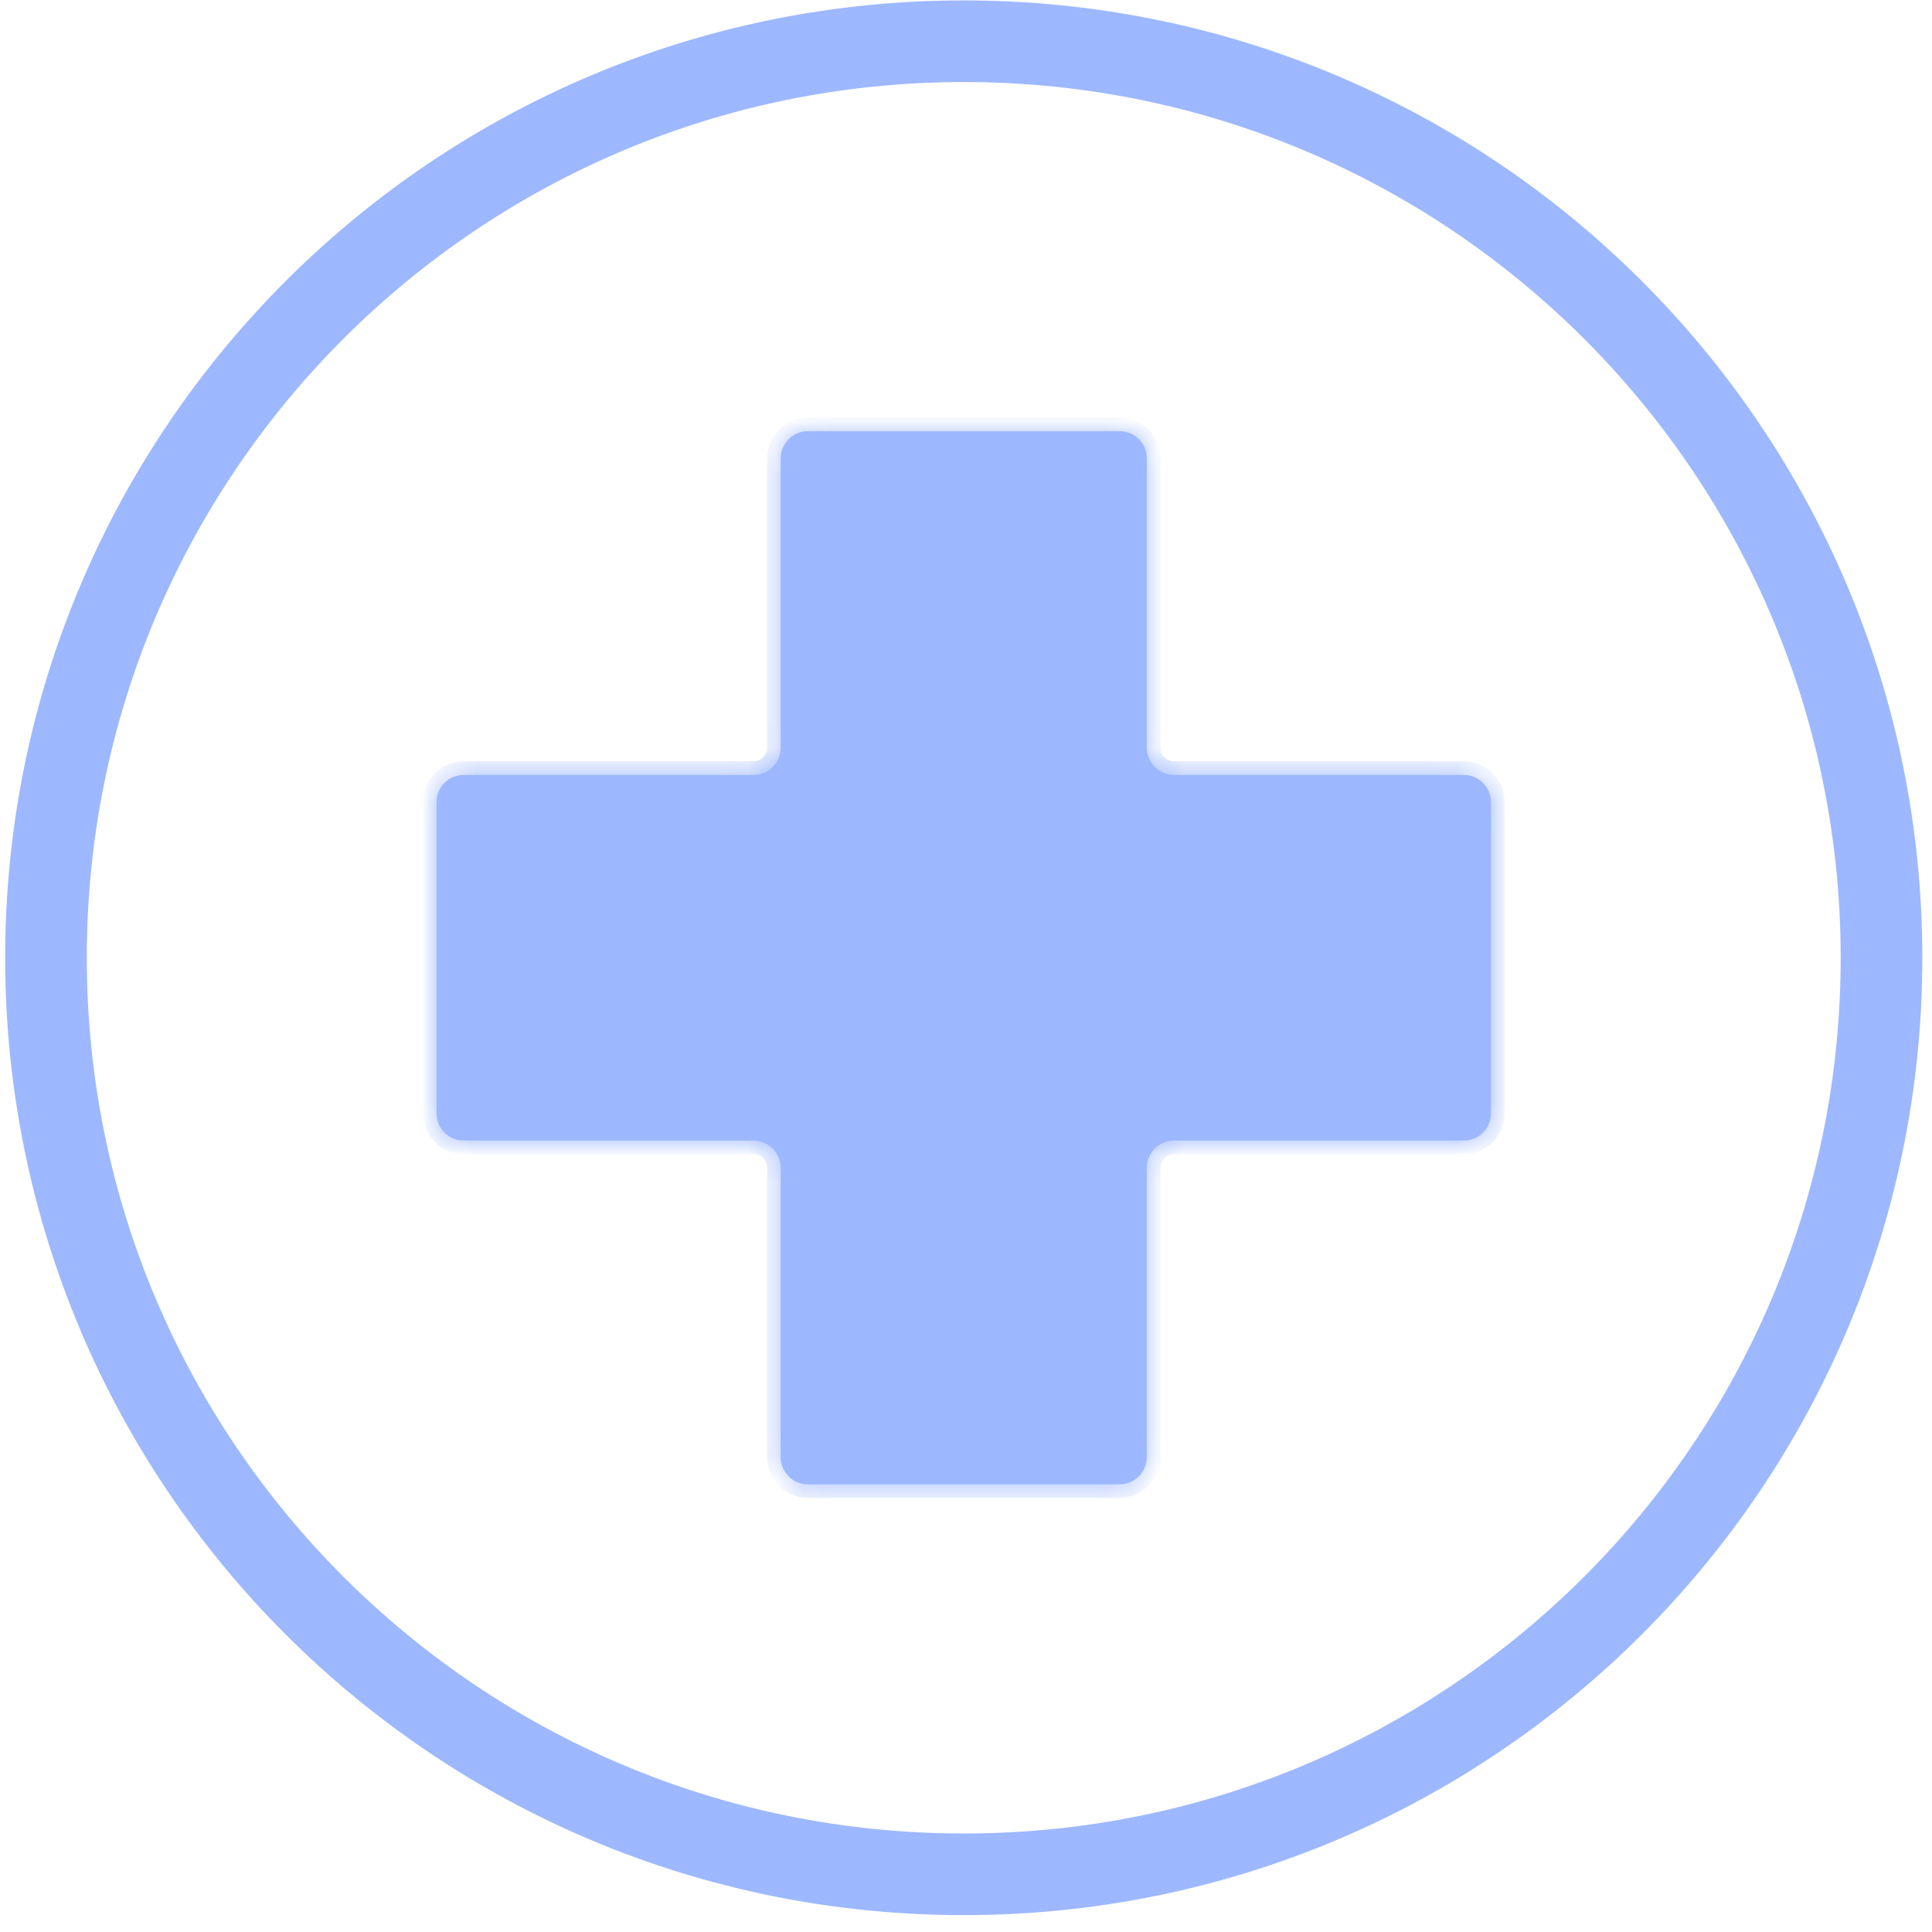
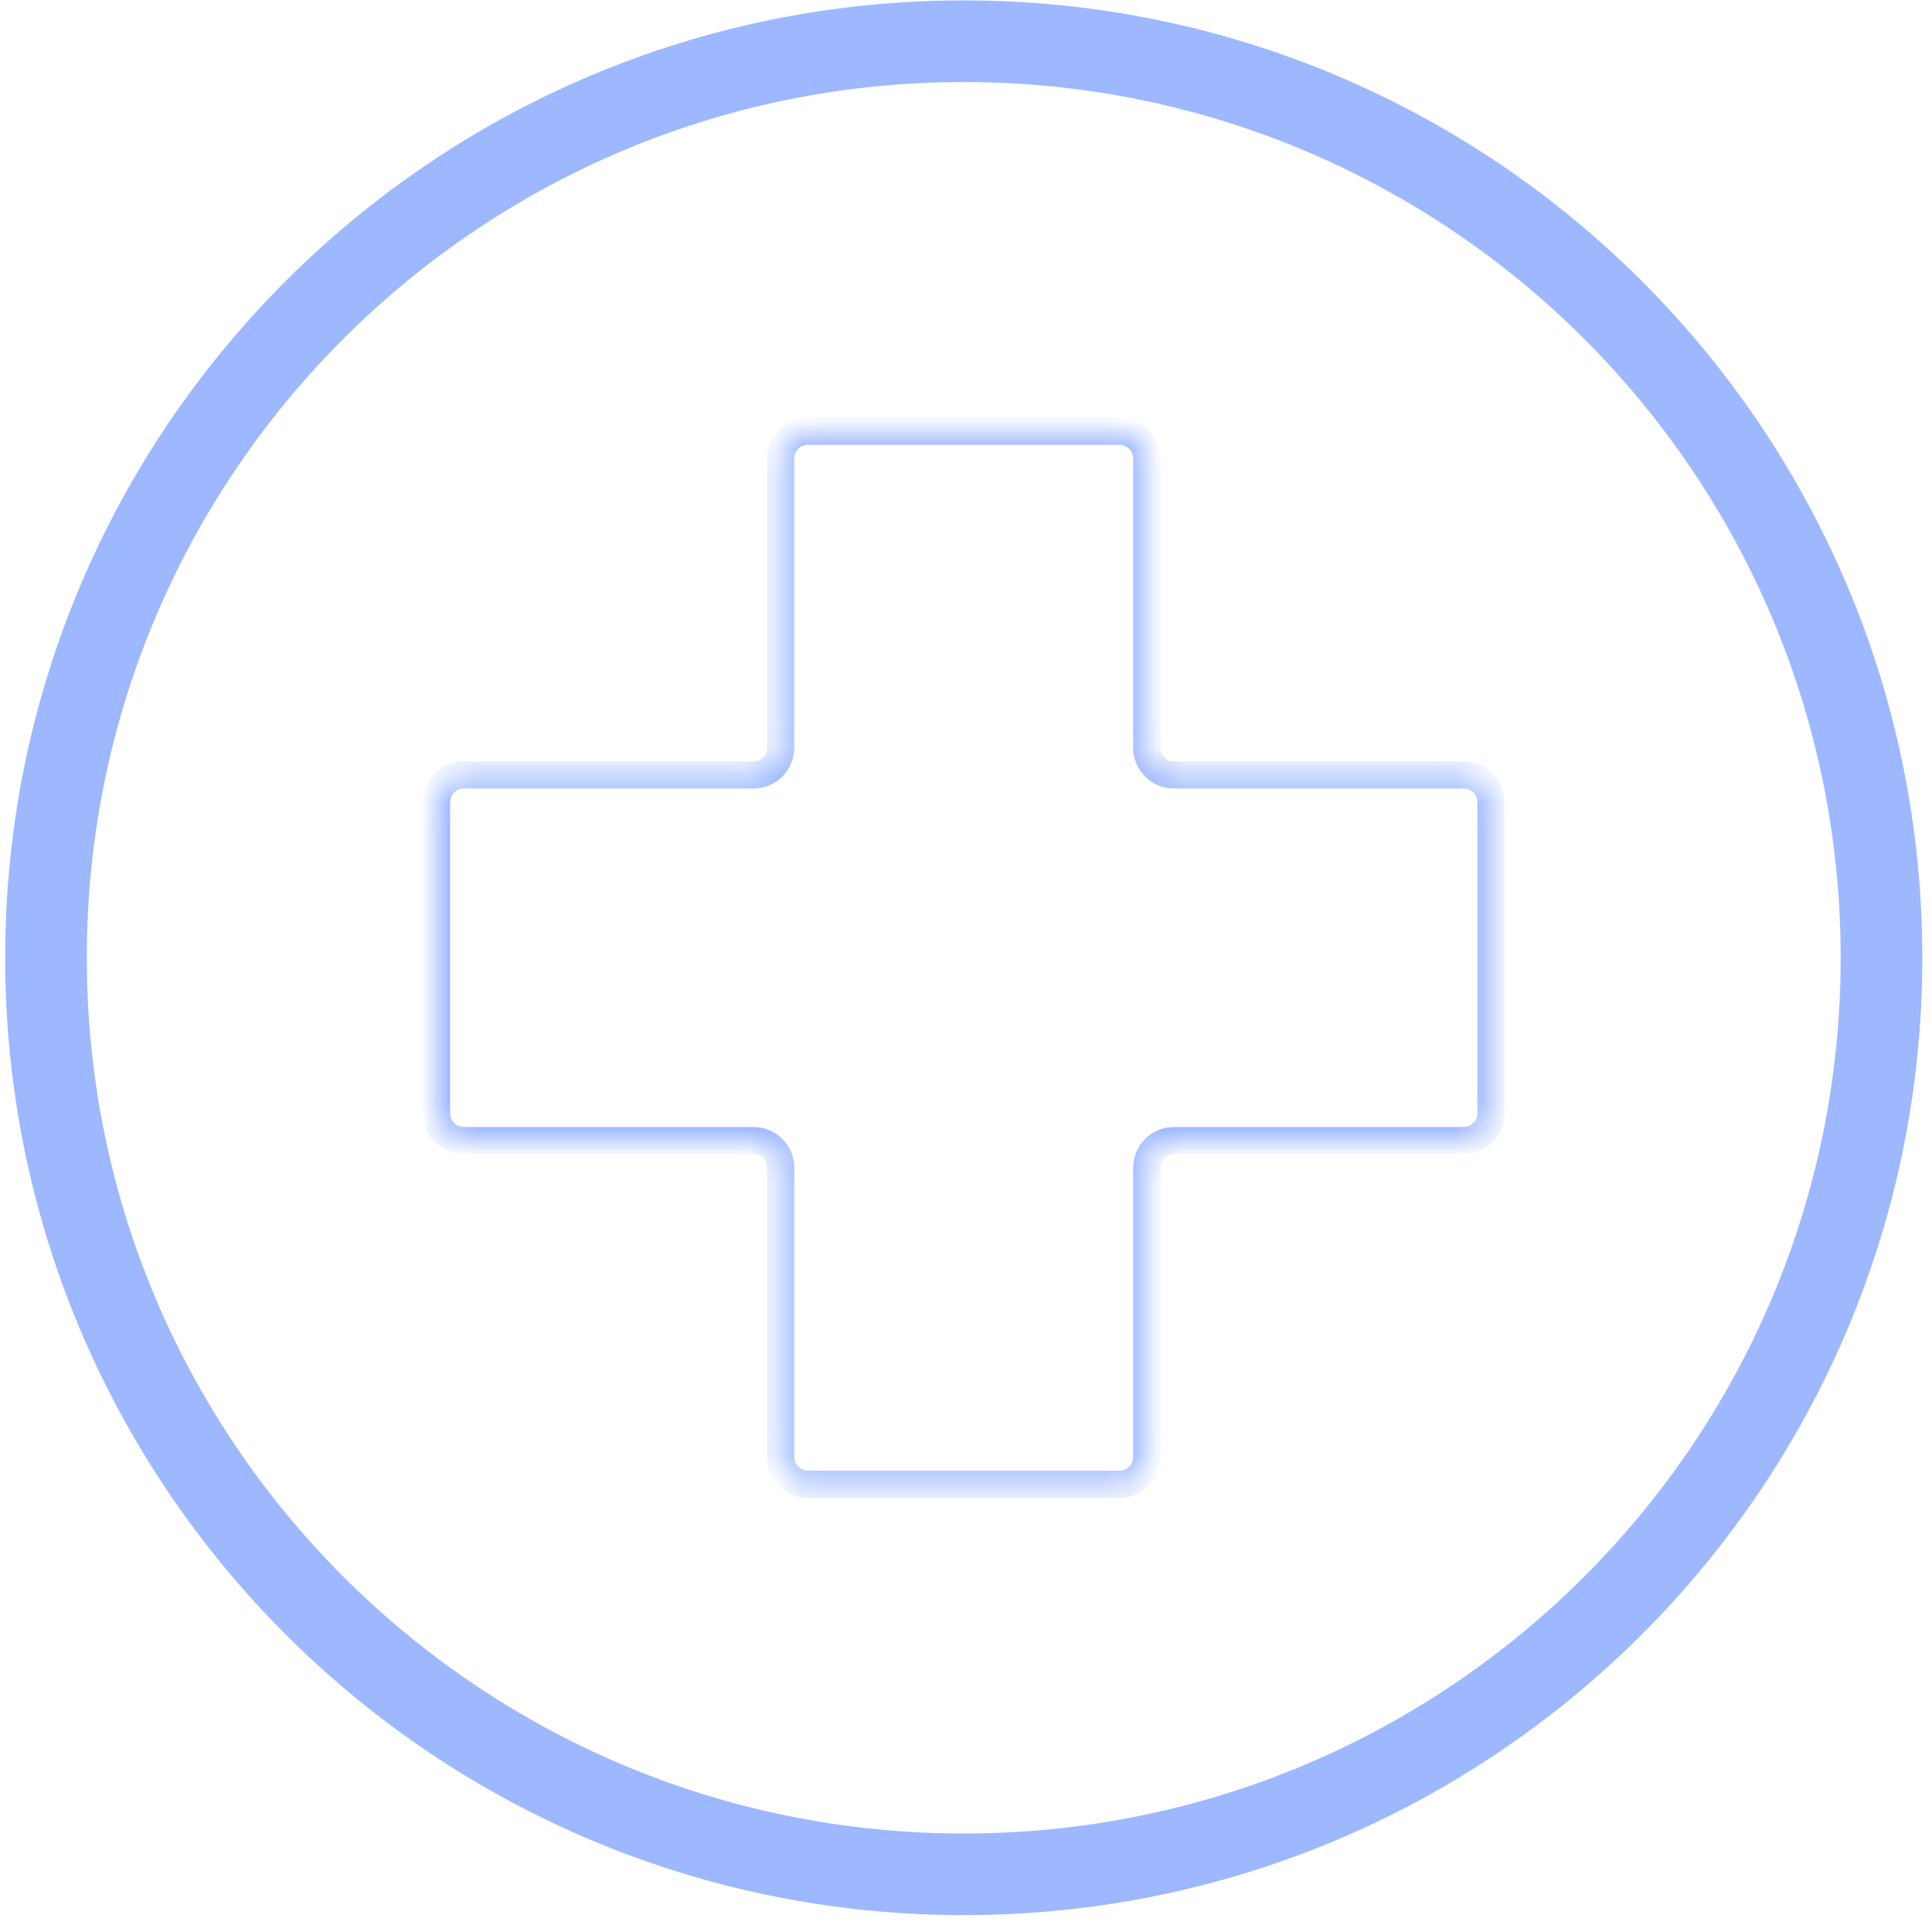
<svg xmlns="http://www.w3.org/2000/svg" width="71" height="71" viewBox="0 0 71 71" fill="none">
  <mask id="path-1-inside-1_884_1101" fill="white">
    <path fill-rule="evenodd" clip-rule="evenodd" d="M42.144 16.847C42.144 16.294 41.697 15.847 41.144 15.847L29.689 15.847C29.137 15.847 28.689 16.294 28.689 16.847V27.478C28.689 28.031 28.242 28.478 27.689 28.478H17.042C16.49 28.478 16.042 28.926 16.042 29.478L16.042 40.916C16.042 41.468 16.49 41.916 17.042 41.916H27.689C28.242 41.916 28.689 42.364 28.689 42.916V53.548C28.689 54.1 29.137 54.548 29.689 54.548H41.144C41.697 54.548 42.144 54.1 42.144 53.548V42.916C42.144 42.364 42.592 41.916 43.144 41.916H53.792C54.344 41.916 54.792 41.468 54.792 40.916V29.478C54.792 28.926 54.344 28.478 53.792 28.478H43.144C42.592 28.478 42.144 28.031 42.144 27.478V16.847Z" />
  </mask>
-   <path fill-rule="evenodd" clip-rule="evenodd" d="M42.144 16.847C42.144 16.294 41.697 15.847 41.144 15.847L29.689 15.847C29.137 15.847 28.689 16.294 28.689 16.847V27.478C28.689 28.031 28.242 28.478 27.689 28.478H17.042C16.49 28.478 16.042 28.926 16.042 29.478L16.042 40.916C16.042 41.468 16.49 41.916 17.042 41.916H27.689C28.242 41.916 28.689 42.364 28.689 42.916V53.548C28.689 54.1 29.137 54.548 29.689 54.548H41.144C41.697 54.548 42.144 54.1 42.144 53.548V42.916C42.144 42.364 42.592 41.916 43.144 41.916H53.792C54.344 41.916 54.792 41.468 54.792 40.916V29.478C54.792 28.926 54.344 28.478 53.792 28.478H43.144C42.592 28.478 42.144 28.031 42.144 27.478V16.847Z" fill="#9DB8FF" />
-   <path d="M43.144 28.478V28.978V28.478ZM17.042 28.478V28.978V28.478ZM27.689 28.478V27.978V28.478ZM29.689 16.347H41.144V15.347L29.689 15.347V16.347ZM29.189 27.478V16.847H28.189V27.478H29.189ZM17.042 28.978H27.689V27.978H17.042L17.042 28.978ZM16.542 40.916L16.542 29.478H15.542L15.542 40.916H16.542ZM27.689 41.416H17.042V42.416H27.689V41.416ZM29.189 53.548V42.916H28.189V53.548H29.189ZM41.144 54.048H29.689V55.048H41.144V54.048ZM41.644 42.916V53.548H42.644V42.916H41.644ZM53.792 41.416H43.144V42.416H53.792V41.416ZM54.292 29.478V40.916H55.292V29.478H54.292ZM43.144 28.978H53.792V27.978H43.144V28.978ZM41.644 16.847V27.478H42.644V16.847H41.644ZM43.144 27.978C42.868 27.978 42.644 27.755 42.644 27.478H41.644C41.644 28.307 42.316 28.978 43.144 28.978V27.978ZM55.292 29.478C55.292 28.65 54.62 27.978 53.792 27.978V28.978C54.068 28.978 54.292 29.202 54.292 29.478H55.292ZM53.792 42.416C54.62 42.416 55.292 41.745 55.292 40.916H54.292C54.292 41.192 54.068 41.416 53.792 41.416V42.416ZM42.644 42.916C42.644 42.64 42.868 42.416 43.144 42.416V41.416C42.316 41.416 41.644 42.088 41.644 42.916H42.644ZM41.144 55.048C41.973 55.048 42.644 54.376 42.644 53.548H41.644C41.644 53.824 41.42 54.048 41.144 54.048V55.048ZM28.189 53.548C28.189 54.376 28.861 55.048 29.689 55.048V54.048C29.413 54.048 29.189 53.824 29.189 53.548H28.189ZM27.689 42.416C27.966 42.416 28.189 42.64 28.189 42.916H29.189C29.189 42.088 28.518 41.416 27.689 41.416V42.416ZM15.542 40.916C15.542 41.745 16.214 42.416 17.042 42.416V41.416C16.766 41.416 16.542 41.192 16.542 40.916H15.542ZM17.042 27.978C16.214 27.978 15.542 28.65 15.542 29.478H16.542C16.542 29.202 16.766 28.978 17.042 28.978L17.042 27.978ZM28.189 27.478C28.189 27.755 27.966 27.978 27.689 27.978V28.978C28.518 28.978 29.189 28.307 29.189 27.478H28.189ZM41.144 16.347C41.42 16.347 41.644 16.57 41.644 16.847H42.644C42.644 16.018 41.973 15.347 41.144 15.347V16.347ZM29.689 15.347C28.861 15.347 28.189 16.018 28.189 16.847H29.189C29.189 16.57 29.413 16.347 29.689 16.347V15.347Z" fill="#9DB8FF" mask="url(#path-1-inside-1_884_1101)" />
+   <path d="M43.144 28.478V28.978V28.478ZM17.042 28.478V28.978V28.478ZM27.689 28.478V27.978V28.478ZM29.689 16.347H41.144V15.347L29.689 15.347V16.347ZM29.189 27.478V16.847H28.189V27.478H29.189ZM17.042 28.978H27.689V27.978H17.042L17.042 28.978ZM16.542 40.916L16.542 29.478H15.542L15.542 40.916H16.542ZM27.689 41.416H17.042V42.416H27.689V41.416ZM29.189 53.548V42.916H28.189V53.548H29.189ZM41.144 54.048H29.689V55.048H41.144V54.048ZM41.644 42.916V53.548H42.644V42.916H41.644ZM53.792 41.416H43.144V42.416H53.792V41.416ZM54.292 29.478V40.916H55.292V29.478H54.292ZM43.144 28.978H53.792V27.978H43.144V28.978ZM41.644 16.847V27.478H42.644V16.847H41.644ZM43.144 27.978C42.868 27.978 42.644 27.755 42.644 27.478H41.644C41.644 28.307 42.316 28.978 43.144 28.978V27.978ZM55.292 29.478C55.292 28.65 54.62 27.978 53.792 27.978V28.978C54.068 28.978 54.292 29.202 54.292 29.478H55.292ZM53.792 42.416C54.62 42.416 55.292 41.745 55.292 40.916H54.292C54.292 41.192 54.068 41.416 53.792 41.416V42.416ZM42.644 42.916C42.644 42.64 42.868 42.416 43.144 42.416V41.416C42.316 41.416 41.644 42.088 41.644 42.916H42.644ZM41.144 55.048C41.973 55.048 42.644 54.376 42.644 53.548H41.644C41.644 53.824 41.42 54.048 41.144 54.048V55.048M28.189 53.548C28.189 54.376 28.861 55.048 29.689 55.048V54.048C29.413 54.048 29.189 53.824 29.189 53.548H28.189ZM27.689 42.416C27.966 42.416 28.189 42.64 28.189 42.916H29.189C29.189 42.088 28.518 41.416 27.689 41.416V42.416ZM15.542 40.916C15.542 41.745 16.214 42.416 17.042 42.416V41.416C16.766 41.416 16.542 41.192 16.542 40.916H15.542ZM17.042 27.978C16.214 27.978 15.542 28.65 15.542 29.478H16.542C16.542 29.202 16.766 28.978 17.042 28.978L17.042 27.978ZM28.189 27.478C28.189 27.755 27.966 27.978 27.689 27.978V28.978C28.518 28.978 29.189 28.307 29.189 27.478H28.189ZM41.144 16.347C41.42 16.347 41.644 16.57 41.644 16.847H42.644C42.644 16.018 41.973 15.347 41.144 15.347V16.347ZM29.689 15.347C28.861 15.347 28.189 16.018 28.189 16.847H29.189C29.189 16.57 29.413 16.347 29.689 16.347V15.347Z" fill="#9DB8FF" mask="url(#path-1-inside-1_884_1101)" />
  <path d="M69.144 35.197C69.144 53.798 54.046 68.88 35.417 68.88C16.788 68.88 1.69 53.798 1.69 35.197C1.69 16.597 16.788 1.515 35.417 1.515C54.046 1.515 69.144 16.597 69.144 35.197Z" stroke="#9DB8FF" stroke-width="3" />
</svg>